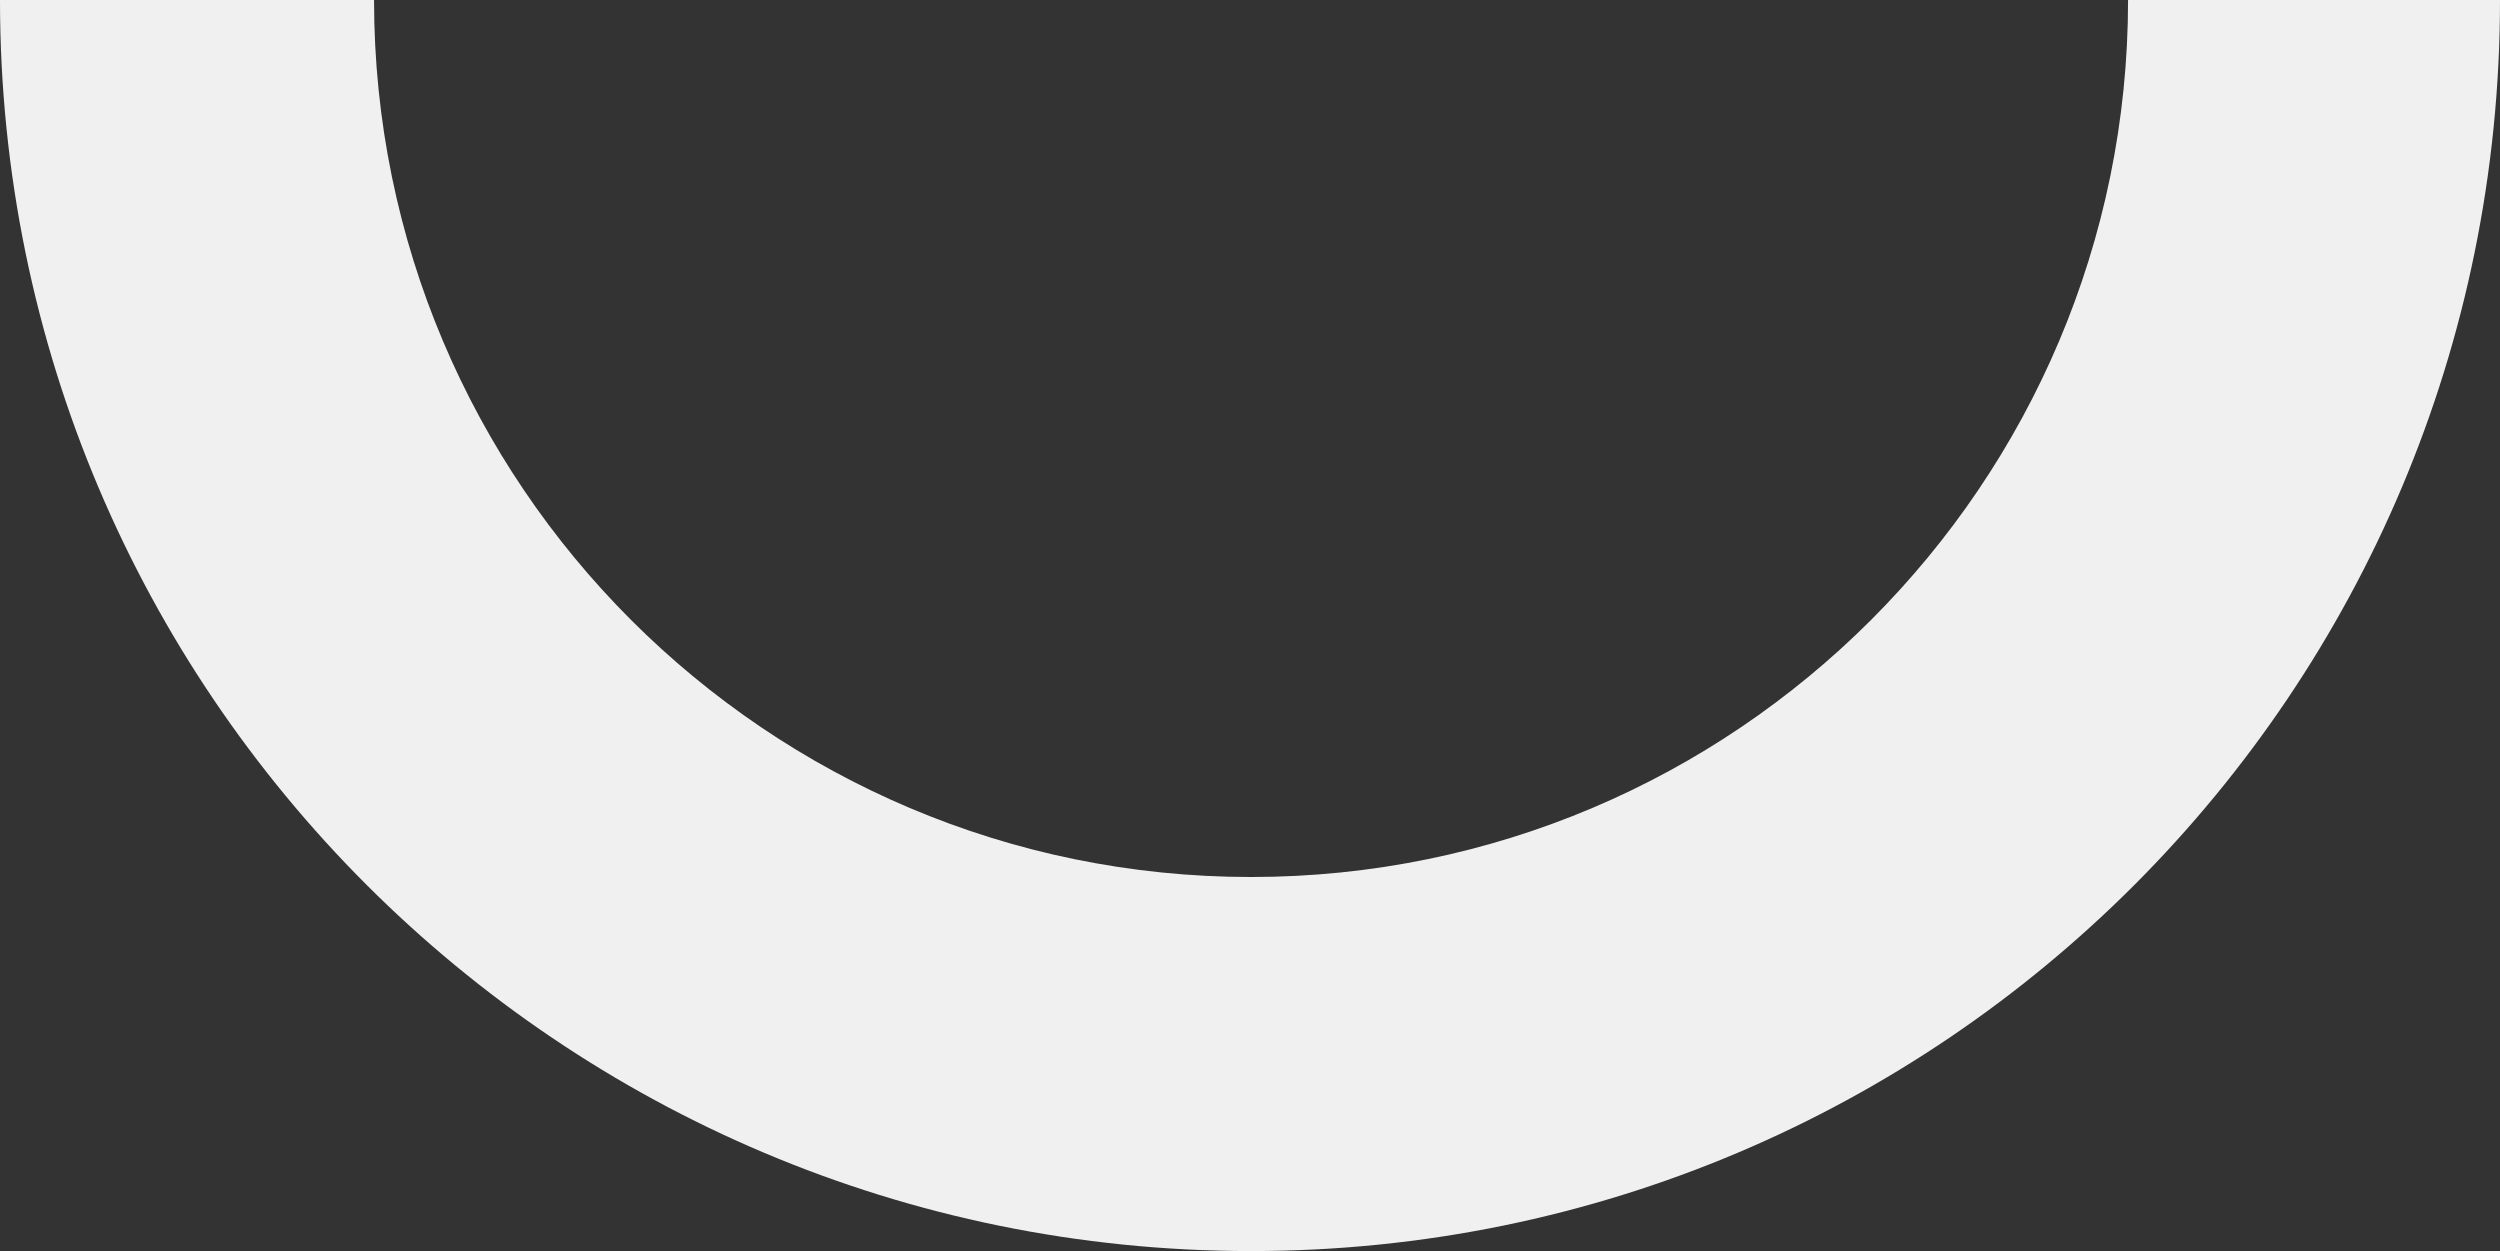
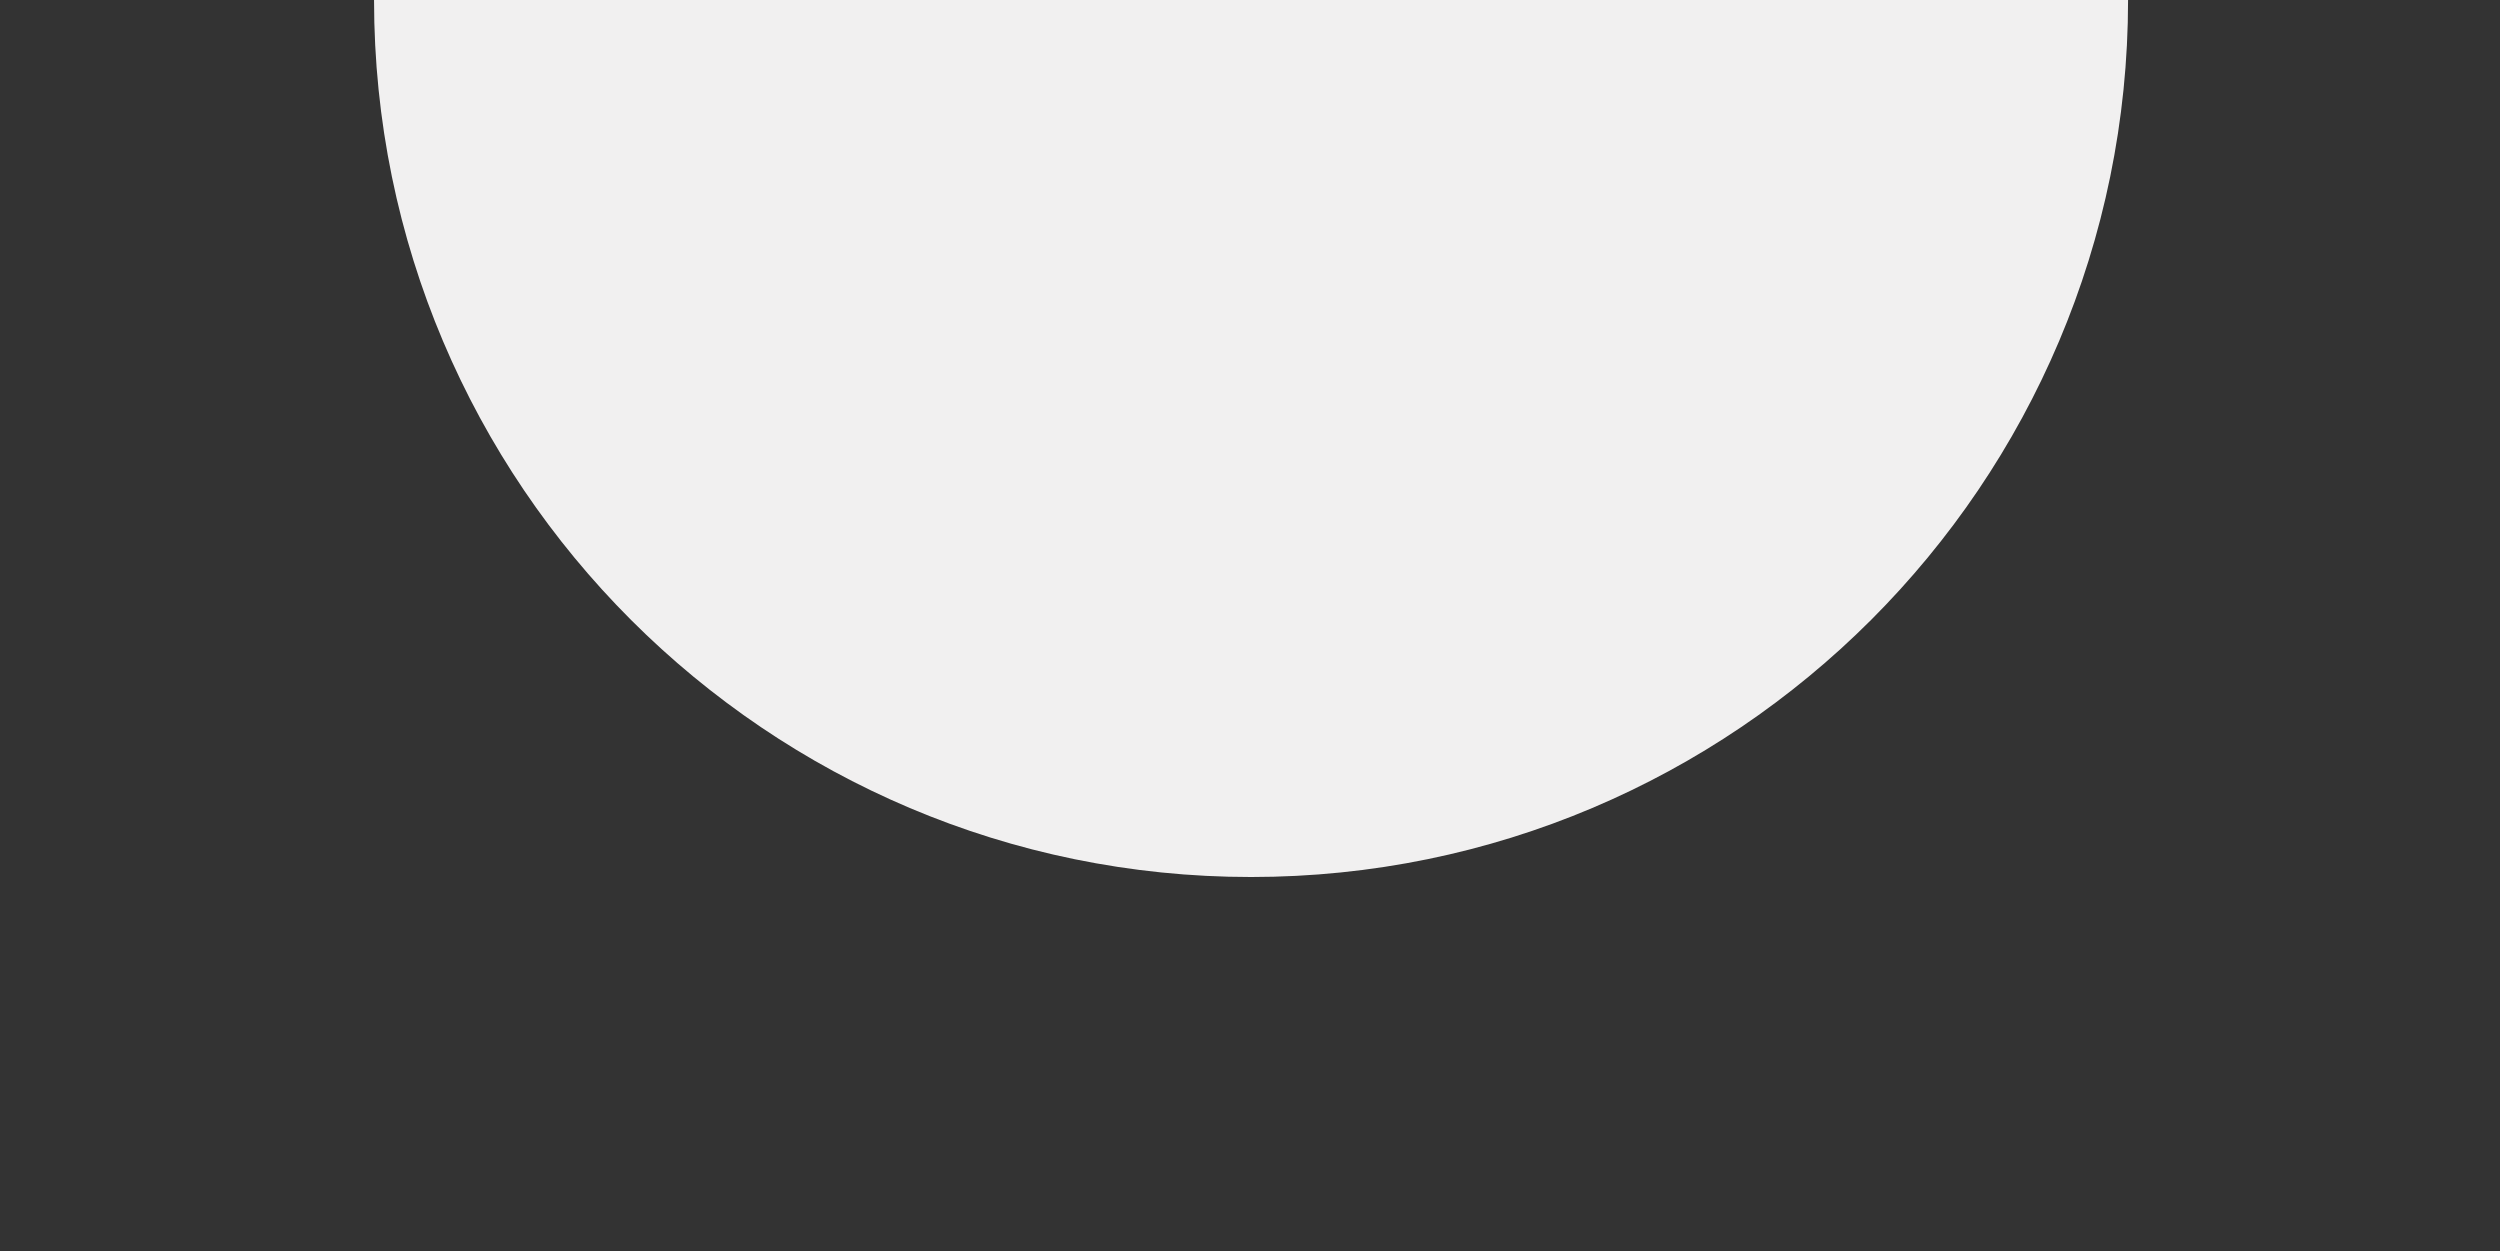
<svg xmlns="http://www.w3.org/2000/svg" enable-background="new 0 0 118.3 59.2" fill="#000000" id="Layer_1" version="1.1" viewBox="0 0 118.3 59.2" x="0px" xml:space="preserve" y="0px">
  <rect x="0" y="0" width="118.3" height="59.2" fill="#333333" stroke="none" />
  <g id="change1_1">
-     <path d="m100.7 0c0 22.9-18.6 41.5-41.5 41.5s-41.5-18.6-41.5-41.5h-17.7c0 32.7 26.5 59.2 59.2 59.2s59.1-26.5 59.1-59.2h-17.6z" fill="#f1f0f0" />
+     <path d="m100.7 0c0 22.9-18.6 41.5-41.5 41.5s-41.5-18.6-41.5-41.5h-17.7s59.1-26.5 59.1-59.2h-17.6z" fill="#f1f0f0" />
  </g>
</svg>